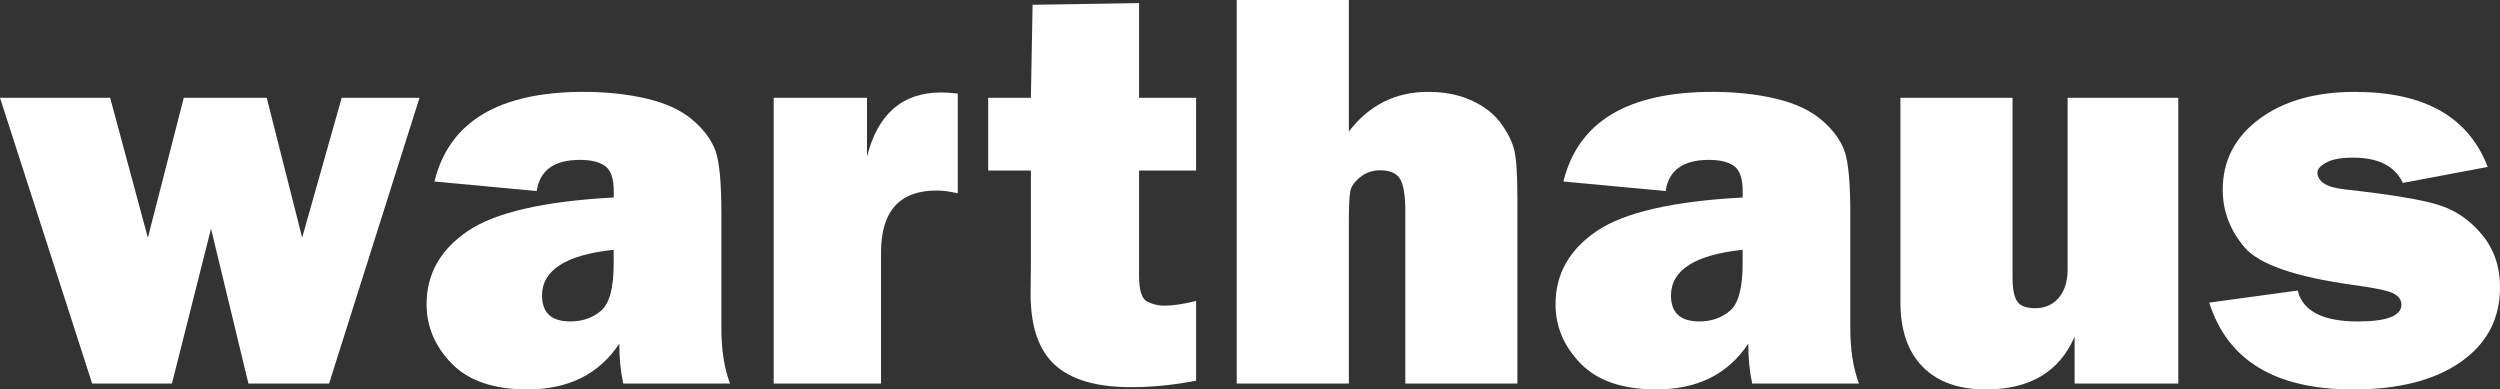
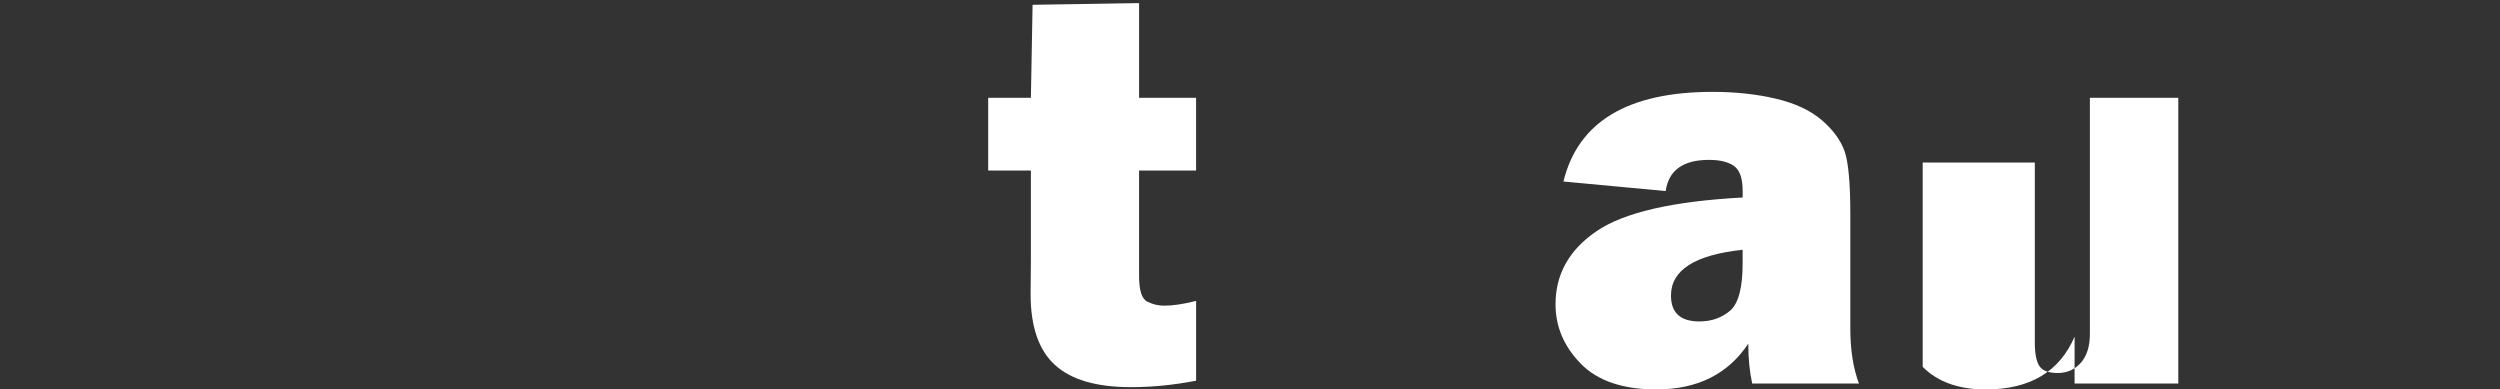
<svg xmlns="http://www.w3.org/2000/svg" version="1.1" id="Layer_1" x="0px" y="0px" width="95.951px" height="14.947px" viewBox="0 0 95.951 14.947" enable-background="new 0 0 95.951 14.947" xml:space="preserve">
  <rect x="0" y="0" width="95.951" height="14.947" fill="#333333" stroke="none" />
  <g fill="#ffffff">
-     <path d="M16.101,3.753L12.63,14.721H9.535L8.099,8.778l-1.5,5.943H3.537L0,3.753h4.227l1.448,5.37l1.379-5.37h3.183l1.36,5.366   l1.518-5.366H16.101z" />
-     <path d="M28.019,14.721H23.92c-0.101-0.468-0.151-0.978-0.151-1.532c-0.776,1.171-1.952,1.757-3.526,1.757   c-1.294,0-2.263-0.331-2.906-0.992c-0.644-0.661-0.965-1.42-0.965-2.276c0-1.158,0.526-2.094,1.58-2.809   c1.054-0.715,2.921-1.145,5.603-1.289V7.333c0-0.481-0.109-0.801-0.329-0.96c-0.219-0.158-0.541-0.237-0.965-0.237   c-0.992,0-1.546,0.399-1.661,1.197l-3.925-0.367c0.56-2.293,2.469-3.44,5.726-3.44c0.885,0,1.697,0.088,2.438,0.264   c0.741,0.177,1.327,0.452,1.758,0.825c0.431,0.374,0.721,0.77,0.868,1.186c0.147,0.417,0.222,1.219,0.222,2.405v4.378   C27.685,13.419,27.795,14.131,28.019,14.721z M23.554,9.587c-1.833,0.194-2.75,0.78-2.75,1.757c0,0.662,0.362,0.993,1.088,0.993   c0.46,0,0.853-0.136,1.176-0.41c0.324-0.273,0.485-0.877,0.485-1.812V9.587z" />
-     <path d="M33.814,14.721h-4.12V3.753h3.581v2.265c0.41-1.646,1.362-2.47,2.858-2.47c0.151,0,0.359,0.015,0.626,0.043v3.828   c-0.303-0.072-0.572-0.107-0.81-0.107c-1.423,0-2.135,0.794-2.135,2.383V14.721z" />
    <path d="M45.906,3.753v2.793h-2.188v4.043c0,0.554,0.104,0.883,0.313,0.987s0.425,0.156,0.647,0.156   c0.345,0,0.754-0.062,1.229-0.184v3.063c-0.849,0.165-1.682,0.248-2.502,0.248c-1.323,0-2.295-0.284-2.917-0.853   c-0.622-0.567-0.933-1.473-0.933-2.717l0.011-1.283V6.546h-1.639V3.753h1.639l0.065-3.569l4.087-0.065v3.634H45.906z" />
-     <path d="M58.24,14.721h-4.303V8.121c0-0.604-0.066-1.02-0.197-1.246c-0.133-0.227-0.391-0.339-0.768-0.339   c-0.295,0-0.551,0.088-0.768,0.264c-0.219,0.176-0.346,0.357-0.381,0.544s-0.053,0.579-0.053,1.175v6.202h-4.304V0h4.304v5.047   c0.775-1.013,1.789-1.521,3.039-1.521c0.633,0,1.189,0.109,1.668,0.329c0.477,0.219,0.846,0.501,1.105,0.847   c0.258,0.345,0.432,0.679,0.521,1.003c0.09,0.324,0.135,0.949,0.135,1.876V14.721z" />
    <path d="M71.348,14.721H67.25c-0.102-0.468-0.15-0.978-0.15-1.532c-0.777,1.171-1.953,1.757-3.527,1.757   c-1.295,0-2.264-0.331-2.906-0.992c-0.645-0.661-0.965-1.42-0.965-2.276c0-1.158,0.527-2.094,1.58-2.809s2.92-1.145,5.602-1.289   V7.333c0-0.481-0.109-0.801-0.328-0.96c-0.221-0.158-0.541-0.237-0.965-0.237c-0.992,0-1.547,0.399-1.662,1.197l-3.924-0.367   c0.561-2.293,2.469-3.44,5.725-3.44c0.885,0,1.697,0.088,2.438,0.264c0.74,0.177,1.326,0.452,1.758,0.825s0.721,0.77,0.869,1.186   c0.146,0.417,0.221,1.219,0.221,2.405v4.378C71.014,13.419,71.125,14.131,71.348,14.721z M66.883,9.587   c-1.832,0.194-2.75,0.78-2.75,1.757c0,0.662,0.363,0.993,1.09,0.993c0.461,0,0.852-0.136,1.176-0.41   c0.322-0.273,0.484-0.877,0.484-1.812V9.587z" />
-     <path d="M83.604,3.753v10.968h-3.98V12.92c-0.582,1.352-1.719,2.027-3.408,2.027c-1.041,0-1.85-0.289-2.422-0.868   c-0.57-0.579-0.855-1.408-0.855-2.486v-7.84h4.303v6.902c0,0.431,0.059,0.735,0.178,0.911c0.117,0.176,0.352,0.264,0.695,0.264   c0.367,0,0.664-0.131,0.895-0.394c0.23-0.263,0.346-0.631,0.346-1.106V3.753H83.604z" />
-     <path d="M84.791,11.614l3.396-0.463c0.195,0.791,0.965,1.187,2.309,1.187c1.113,0,1.672-0.216,1.672-0.647   c0-0.187-0.109-0.333-0.324-0.437c-0.215-0.104-0.727-0.21-1.531-0.318c-2.229-0.309-3.619-0.793-4.174-1.451   c-0.553-0.658-0.83-1.39-0.83-2.194c0-1.122,0.467-2.029,1.402-2.723c0.934-0.694,2.16-1.041,3.676-1.041   c2.662,0,4.357,0.96,5.092,2.88l-3.258,0.614C91.92,6.374,91.283,6.05,90.313,6.05c-0.461,0-0.803,0.063-1.031,0.189   c-0.227,0.126-0.338,0.25-0.338,0.372c0,0.359,0.344,0.578,1.035,0.656c1.797,0.199,3.016,0.402,3.654,0.611   c0.643,0.209,1.188,0.59,1.641,1.145s0.678,1.223,0.678,2.007c0,1.201-0.5,2.155-1.504,2.859c-1.002,0.706-2.385,1.058-4.145,1.058   C87.332,14.947,85.494,13.836,84.791,11.614z" />
+     <path d="M83.604,3.753v10.968h-3.98V12.92c-0.582,1.352-1.719,2.027-3.408,2.027c-1.041,0-1.85-0.289-2.422-0.868   v-7.84h4.303v6.902c0,0.431,0.059,0.735,0.178,0.911c0.117,0.176,0.352,0.264,0.695,0.264   c0.367,0,0.664-0.131,0.895-0.394c0.23-0.263,0.346-0.631,0.346-1.106V3.753H83.604z" />
  </g>
</svg>